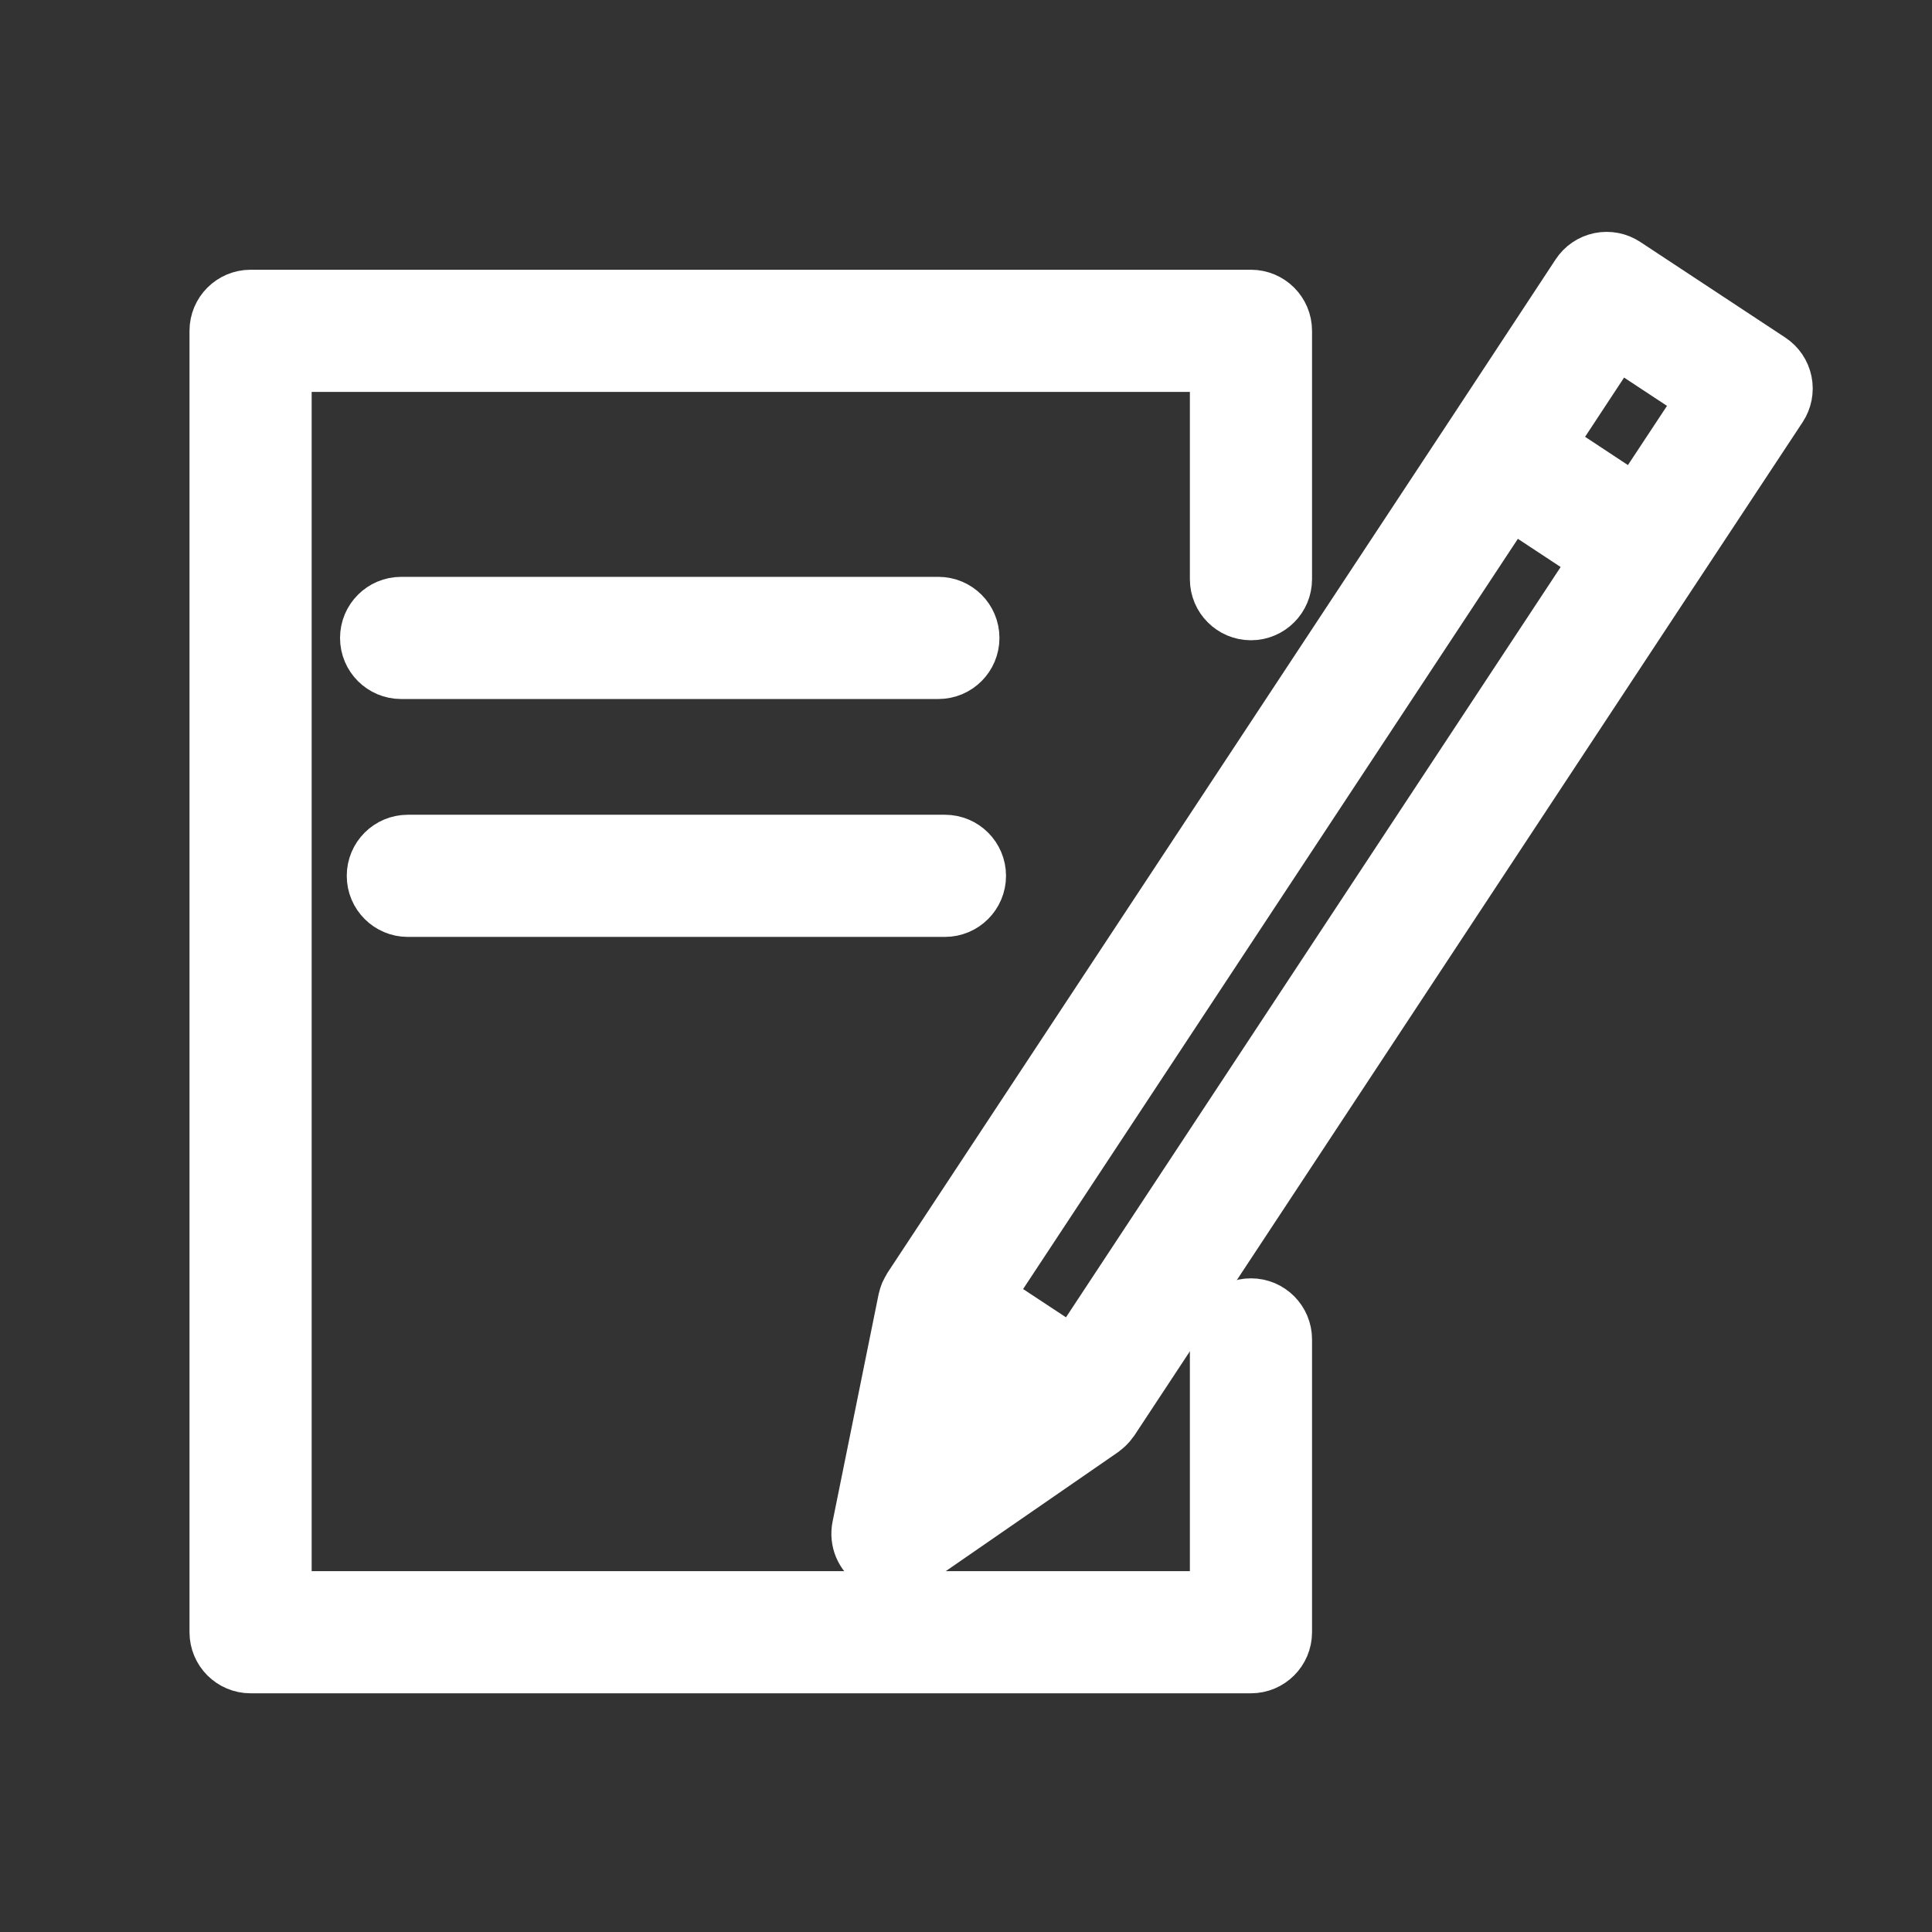
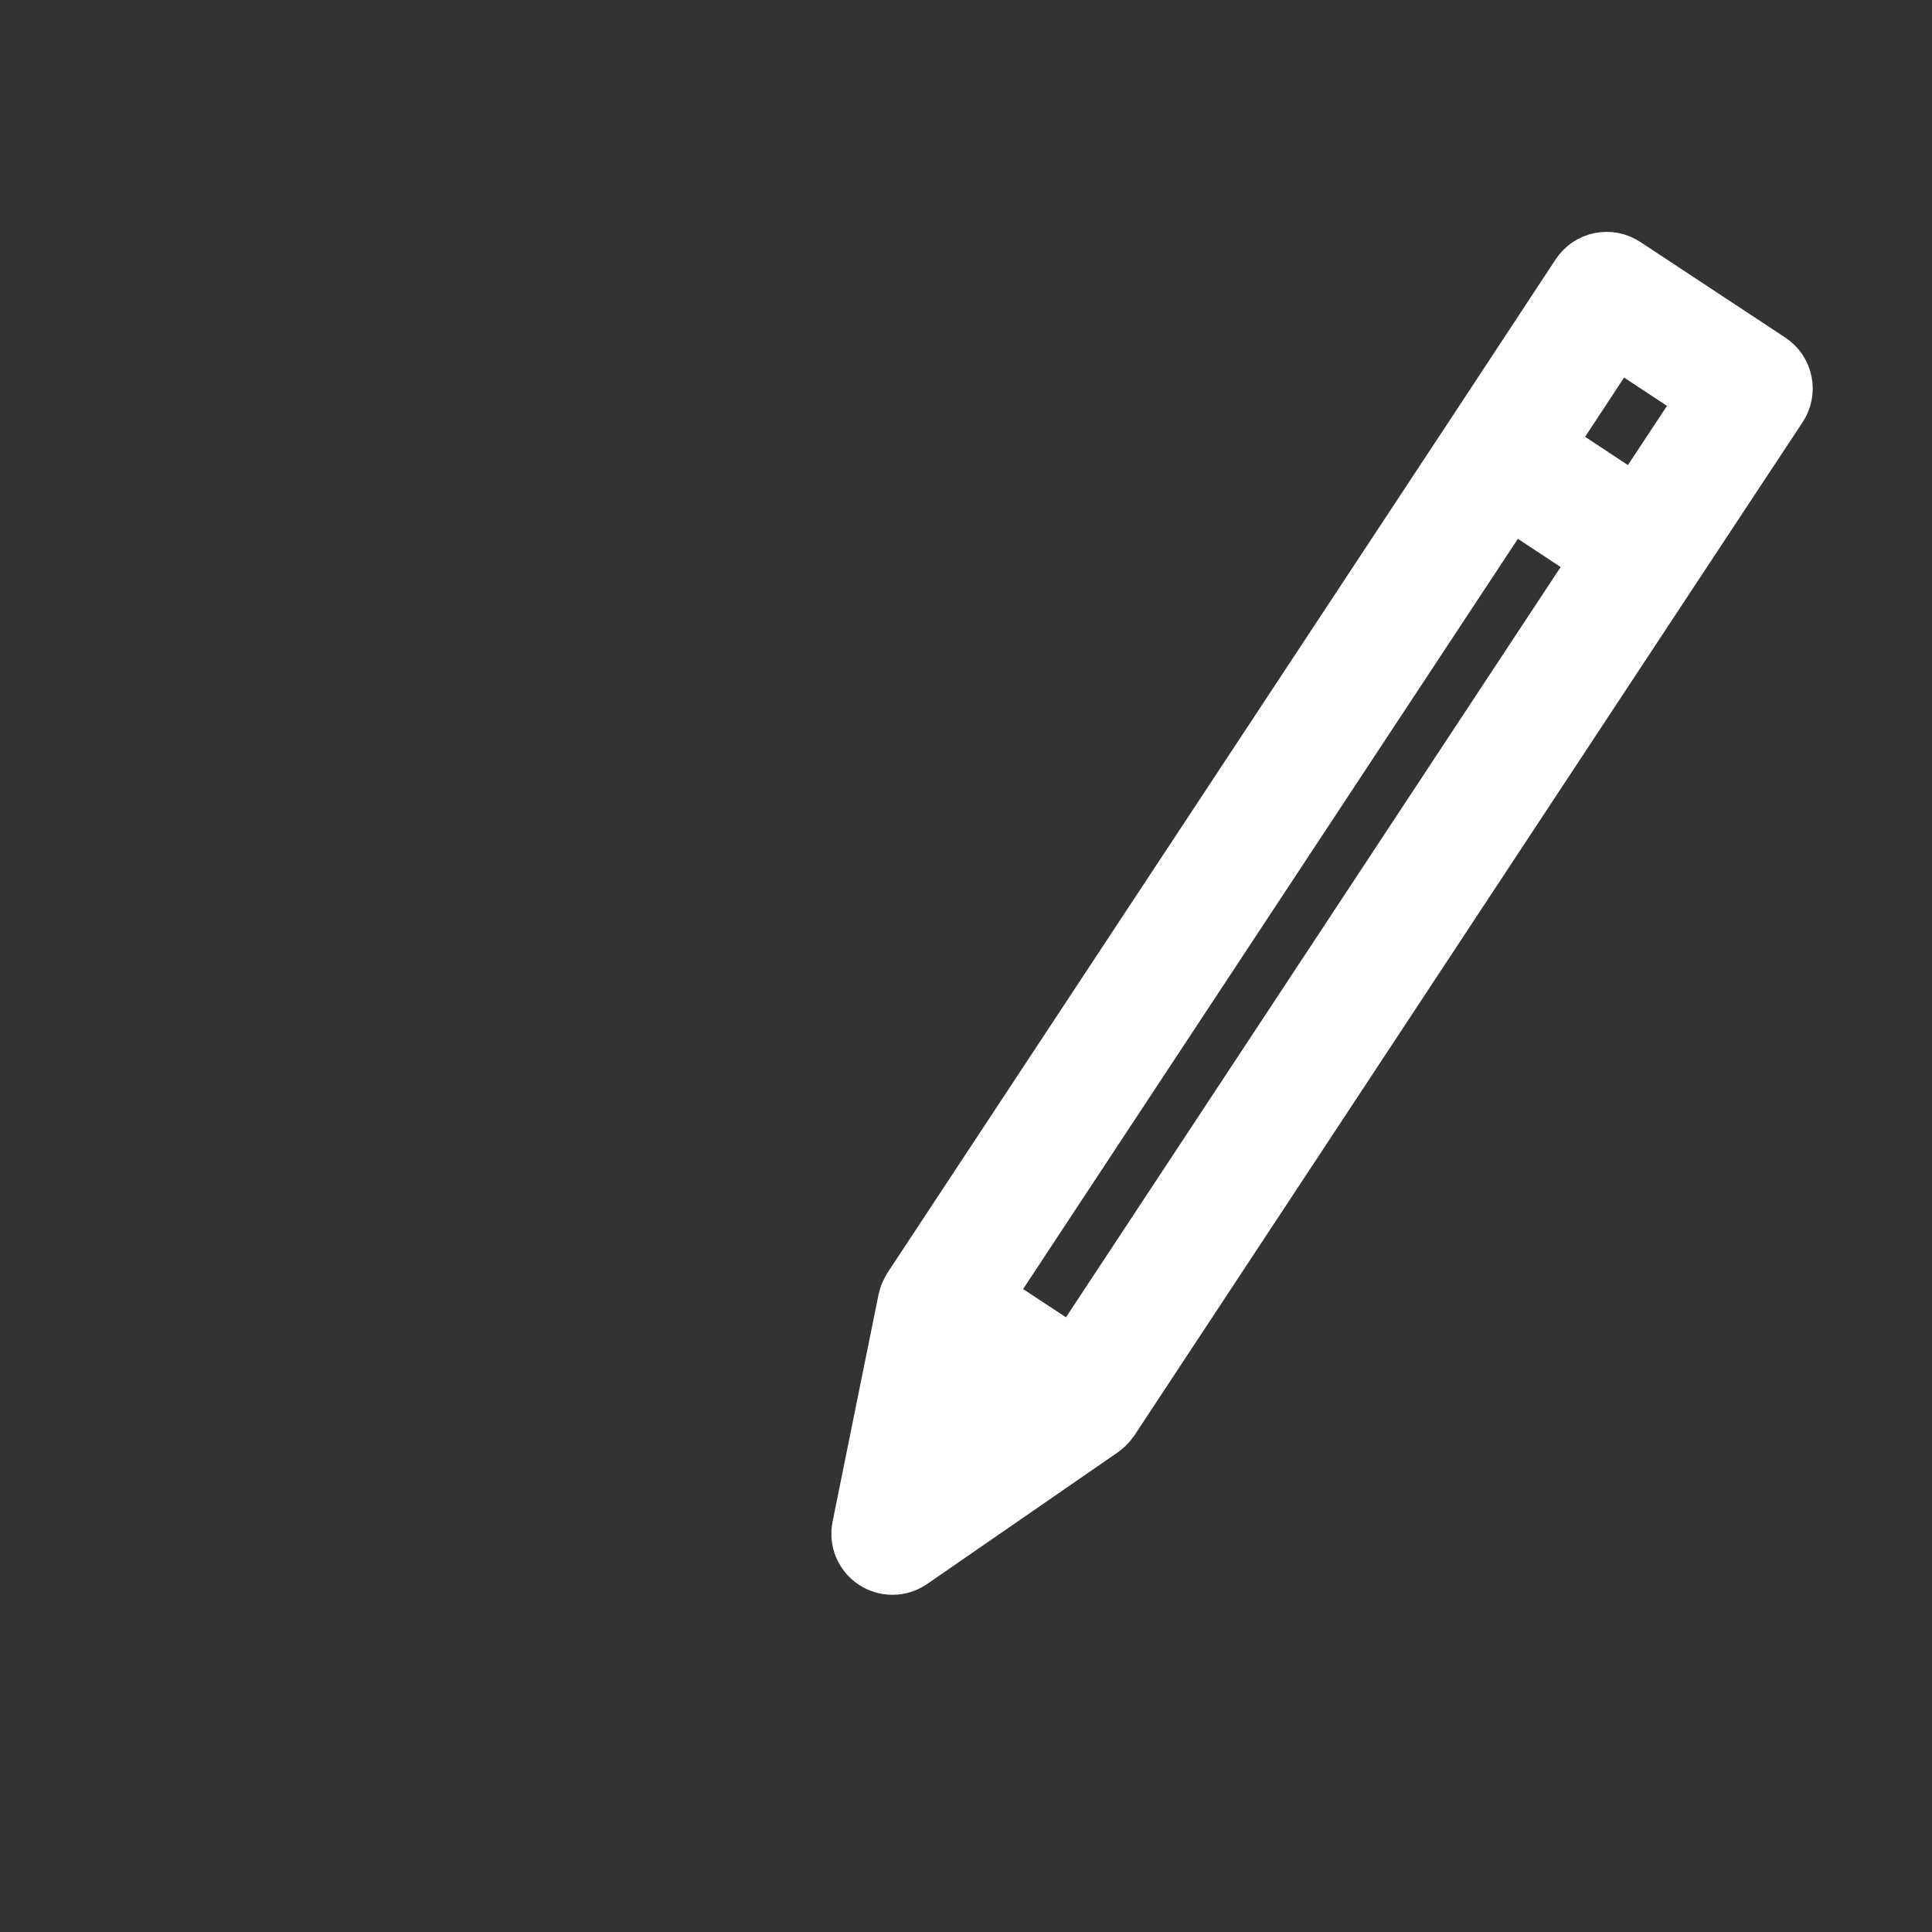
<svg xmlns="http://www.w3.org/2000/svg" width="300" height="300" viewBox="0 0 300 300" fill="none">
  <rect x="0" y="0" width="300" height="300" fill="#333333" stroke="none" />
-   <path d="M194.248 203.498C191.773 203.498 189.764 205.506 189.764 207.982V248.967H43.395V55.855H189.764V89.934C189.764 92.41 191.773 94.419 194.248 94.419C196.724 94.419 198.732 92.41 198.732 89.934V51.37C198.732 48.892 196.724 46.886 194.248 46.886H38.911C36.435 46.886 34.426 48.892 34.426 51.37V253.451C34.426 255.929 36.435 257.935 38.911 257.935H194.248C196.724 257.935 198.732 255.929 198.732 253.451V207.982C198.732 205.506 196.724 203.498 194.248 203.498Z" fill="white" stroke="white" stroke-width="10" />
  <path d="M276.389 59.433C276.15 58.267 275.457 57.245 274.464 56.59L251.951 41.745C250.958 41.09 249.753 40.857 248.575 41.096C247.41 41.335 246.39 42.029 245.736 43.024L229.255 68.067C229.255 68.067 229.255 68.067 229.252 68.07L141.981 200.394C141.903 200.511 141.852 200.64 141.789 200.759C141.721 200.885 141.646 201.004 141.589 201.136C141.496 201.36 141.431 201.593 141.374 201.826C141.362 201.877 141.341 201.919 141.329 201.97L141.326 201.988C141.323 202 141.32 202.015 141.317 202.03L134.184 237.266C133.82 239.06 134.582 240.893 136.109 241.9C136.86 242.396 137.721 242.641 138.579 242.641C139.47 242.641 140.36 242.375 141.129 241.846L170.772 221.374C170.871 221.306 170.949 221.222 171.041 221.147C171.134 221.072 171.227 221.001 171.313 220.917C171.537 220.705 171.735 220.475 171.905 220.226C171.923 220.2 171.95 220.182 171.968 220.155L171.995 220.113C172.001 220.104 172.01 220.092 172.016 220.08L259.212 87.83C259.215 87.827 259.215 87.827 259.218 87.824L275.738 62.802C276.392 61.81 276.628 60.599 276.389 59.433ZM148.803 210.26L160.204 217.775L145.179 228.152L148.803 210.26ZM166.949 211.476L151.939 201.584L234.274 76.739L249.263 86.625L166.949 211.476ZM254.202 79.142L239.21 69.25L250.761 51.699L265.78 61.603L254.202 79.142Z" fill="white" stroke="white" stroke-width="10" />
-   <path d="M145.709 103.542C148.184 103.542 150.193 101.537 150.193 99.058C150.193 96.583 148.184 94.574 145.709 94.574H62.285C59.81 94.574 57.801 96.583 57.801 99.058C57.801 101.537 59.81 103.542 62.285 103.542H145.709Z" fill="white" stroke="white" stroke-width="10" />
-   <path d="M63.328 140.483H146.731C149.206 140.483 151.215 138.474 151.215 135.999C151.215 133.52 149.206 131.515 146.731 131.515H63.328C60.853 131.515 58.844 133.52 58.844 135.999C58.844 138.474 60.853 140.483 63.328 140.483Z" fill="white" stroke="white" stroke-width="10" />
</svg>